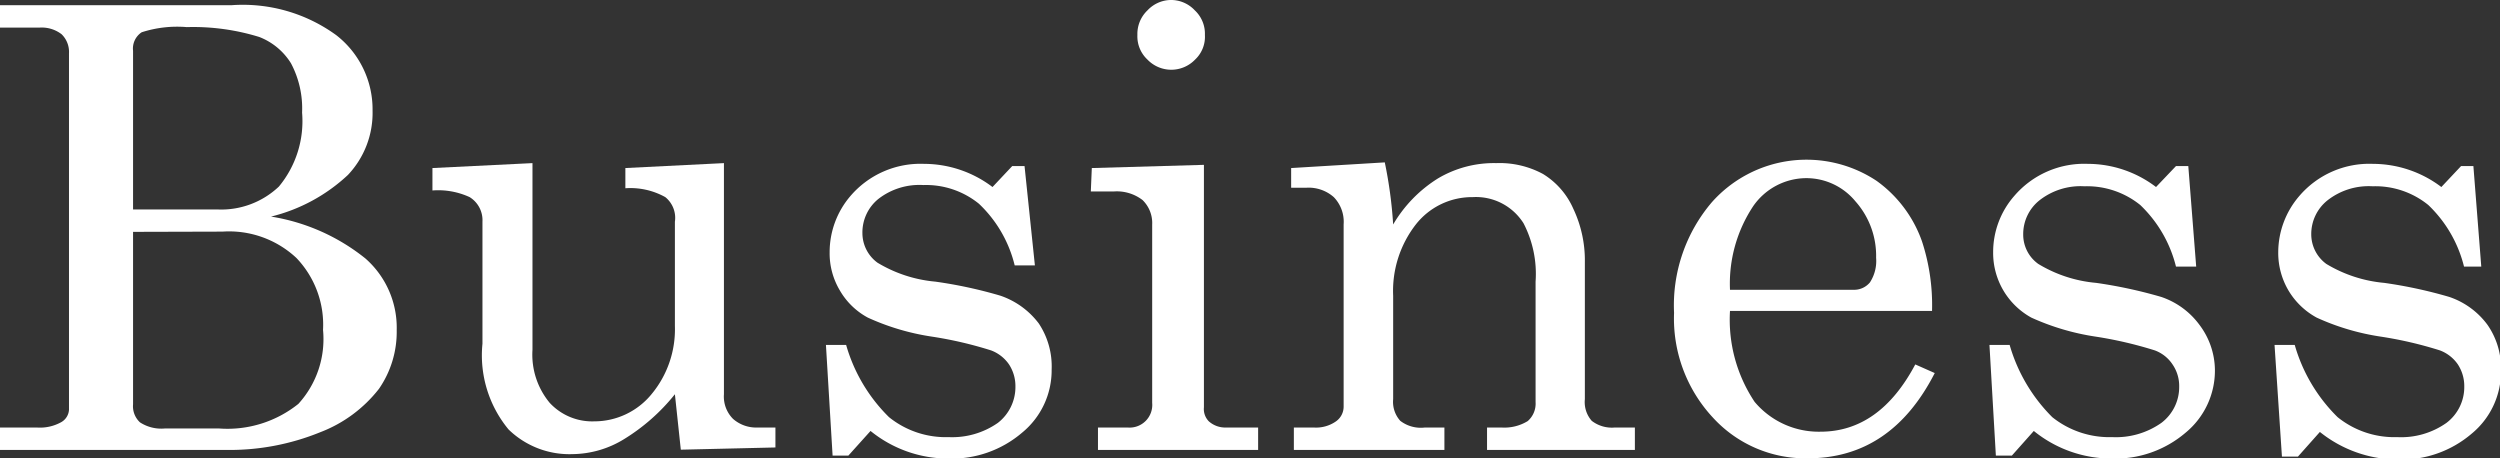
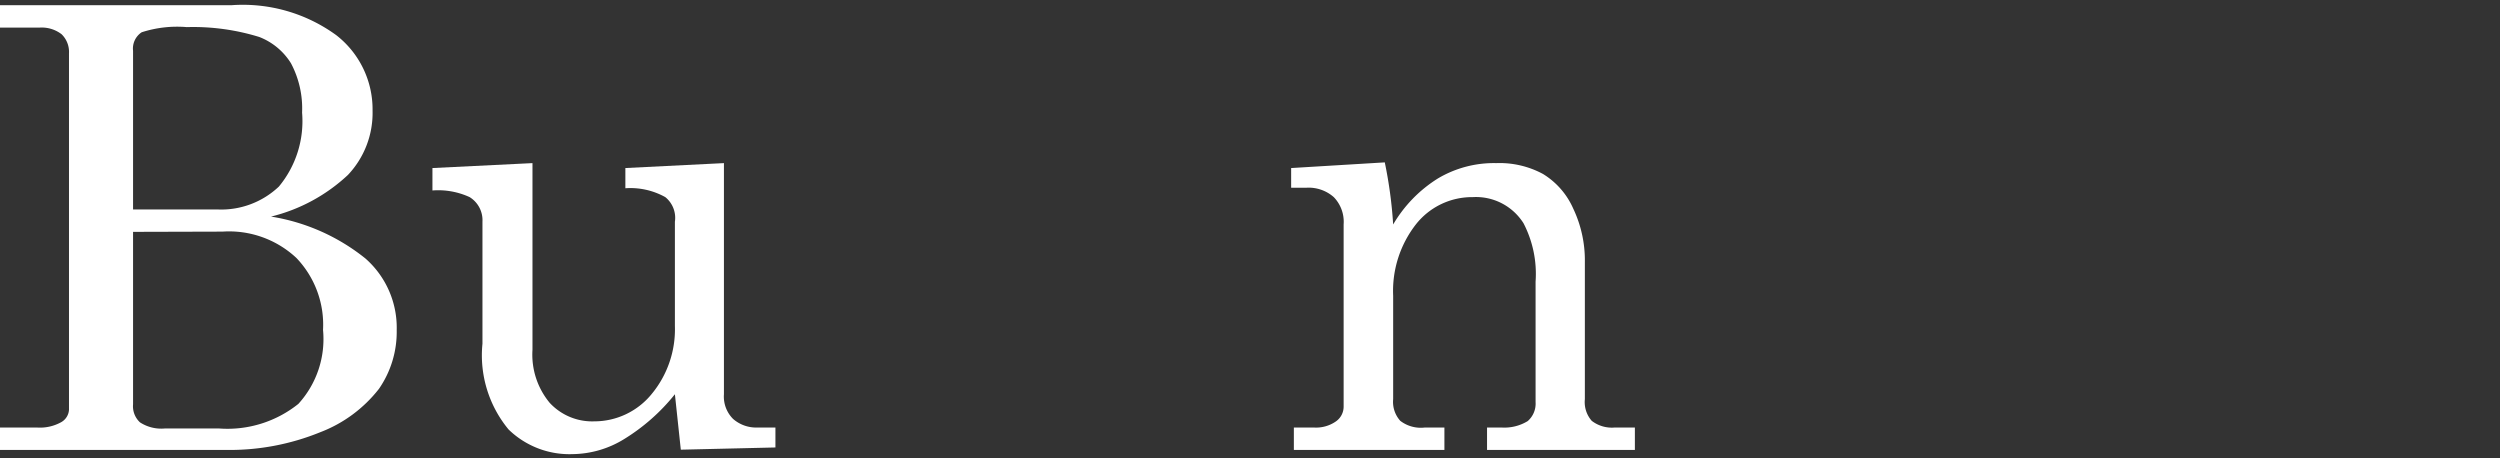
<svg xmlns="http://www.w3.org/2000/svg" width="101.46" height="18.6" viewBox="0 0 101.46 18.6">
  <rect x="0" y="0" width="101.46" height="18.6" fill="#333333" stroke="none" />
  <defs>
    <style>.cls-1{fill:#fff;}</style>
  </defs>
  <title>アセット 7</title>
  <g id="レイヤー_2" data-name="レイヤー 2">
    <g id="DESIGN">
      <path class="cls-1" d="M0,.21H9.41a6.44,6.44,0,0,1,4.24,1.22,3.81,3.81,0,0,1,1.47,3.06,3.66,3.66,0,0,1-1,2.61A7,7,0,0,1,11,8.79a8.17,8.17,0,0,1,3.83,1.7,3.74,3.74,0,0,1,1.27,2.91,4.06,4.06,0,0,1-.72,2.38A5.51,5.51,0,0,1,13,17.54a9.74,9.74,0,0,1-3.84.72H0v-.91H1.49a1.77,1.77,0,0,0,1-.22.62.62,0,0,0,.31-.5V2.16a1,1,0,0,0-.3-.77,1.32,1.32,0,0,0-.89-.27H0ZM5.4,8.5H8.81a3.4,3.4,0,0,0,2.51-.93,4.16,4.16,0,0,0,.94-3,3.91,3.91,0,0,0-.45-2,2.63,2.63,0,0,0-1.29-1.07A9.09,9.09,0,0,0,7.58,1.1a4.68,4.68,0,0,0-1.83.21.79.79,0,0,0-.35.75Zm0,.91v7a.89.89,0,0,0,.28.73,1.58,1.58,0,0,0,1,.25H8.9a4.6,4.6,0,0,0,3.21-1,3.9,3.9,0,0,0,1-3,3.92,3.92,0,0,0-1.08-2.92,4,4,0,0,0-3-1.07Z" />
      <path class="cls-1" d="M21.61,6.62V14.2a3.06,3.06,0,0,0,.7,2.15,2.35,2.35,0,0,0,1.81.75A3,3,0,0,0,26.44,16a4.12,4.12,0,0,0,.95-2.77V9A1.08,1.08,0,0,0,27,8a2.91,2.91,0,0,0-1.62-.36V6.82l4-.2V16a1.28,1.28,0,0,0,.37,1,1.42,1.42,0,0,0,1,.35h.72v.81l-3.84.09L27.39,16a8,8,0,0,1-2.06,1.82,4.06,4.06,0,0,1-2.09.61,3.54,3.54,0,0,1-2.6-1,4.72,4.72,0,0,1-1.06-3.48V9a1.1,1.1,0,0,0-.52-1,3.05,3.05,0,0,0-1.51-.27V6.82Z" />
-       <path class="cls-1" d="M34.34,14a6.68,6.68,0,0,0,1.74,2.93,3.67,3.67,0,0,0,2.42.81,3.23,3.23,0,0,0,2-.58,1.84,1.84,0,0,0,.71-1.47,1.61,1.61,0,0,0-.26-.9,1.54,1.54,0,0,0-.73-.57,15.91,15.91,0,0,0-2.41-.56,9.7,9.7,0,0,1-2.59-.77,2.9,2.9,0,0,1-1.14-1.11,2.94,2.94,0,0,1-.41-1.54,3.5,3.5,0,0,1,.84-2.28,3.74,3.74,0,0,1,3-1.31,4.61,4.61,0,0,1,2.77.94l.8-.85h.5L42,10.77h-.82a5.1,5.1,0,0,0-1.45-2.5,3.41,3.41,0,0,0-2.26-.76,2.71,2.71,0,0,0-1.83.57A1.75,1.75,0,0,0,35,9.46a1.49,1.49,0,0,0,.61,1.2,5.49,5.49,0,0,0,2.35.77,18.2,18.2,0,0,1,2.64.57,3.27,3.27,0,0,1,1.56,1.13A3.15,3.15,0,0,1,42.68,15a3.27,3.27,0,0,1-1.2,2.56,4.39,4.39,0,0,1-3,1.05,5,5,0,0,1-3.15-1.12l-.9,1h-.64L33.52,14Z" />
-       <path class="cls-1" d="M44.31,6.82l4.55-.13v9.84a.71.71,0,0,0,.2.57,1,1,0,0,0,.71.25h1.29v.91h-6.5v-.91h1.2a.92.92,0,0,0,1-1V9.12a1.3,1.3,0,0,0-.39-1,1.71,1.71,0,0,0-1.16-.35h-.94ZM47.49,0a1.32,1.32,0,0,1,1,.42,1.3,1.3,0,0,1,.41,1,1.27,1.27,0,0,1-.4,1,1.34,1.34,0,0,1-1.93,0,1.29,1.29,0,0,1-.41-1,1.32,1.32,0,0,1,.41-1A1.32,1.32,0,0,1,47.49,0Z" />
      <path class="cls-1" d="M52.4,6.82l3.8-.23a17.72,17.72,0,0,1,.34,2.52,5.45,5.45,0,0,1,1.82-1.87,4.45,4.45,0,0,1,2.36-.62,3.71,3.71,0,0,1,1.9.44,3.12,3.12,0,0,1,1.23,1.41,4.89,4.89,0,0,1,.47,2.16V16.2a1.15,1.15,0,0,0,.28.88,1.34,1.34,0,0,0,.94.27h.81v.91h-6v-.91h.58A1.82,1.82,0,0,0,62,17.09a.94.94,0,0,0,.32-.77V11.43a4.46,4.46,0,0,0-.49-2.37A2.28,2.28,0,0,0,59.77,8a2.9,2.9,0,0,0-2.31,1.11A4.39,4.39,0,0,0,56.54,12V16.2a1.15,1.15,0,0,0,.29.88,1.37,1.37,0,0,0,1,.27h.79v.91H52.51v-.91h.8a1.41,1.41,0,0,0,.91-.25.73.73,0,0,0,.31-.61V9.11A1.44,1.44,0,0,0,54.13,8,1.54,1.54,0,0,0,53,7.62H52.4Z" />
-       <path class="cls-1" d="M78.41,12.62h-8.2a6,6,0,0,0,1,3.69,3.4,3.4,0,0,0,2.67,1.21q2.4,0,3.85-2.73l.79.35q-1.77,3.46-5.15,3.46a5.08,5.08,0,0,1-3.86-1.66,5.9,5.9,0,0,1-1.57-4.24,6.45,6.45,0,0,1,1.54-4.5,5.14,5.14,0,0,1,6.68-.86A5.11,5.11,0,0,1,78,9.79,8.32,8.32,0,0,1,78.41,12.62Zm-8.2-.86h5a.83.83,0,0,0,.68-.3,1.59,1.59,0,0,0,.25-1,3.32,3.32,0,0,0-.84-2.29,2.58,2.58,0,0,0-2-.94,2.63,2.63,0,0,0-2.15,1.14A5.68,5.68,0,0,0,70.21,11.76Z" />
-       <path class="cls-1" d="M81.56,14a6.78,6.78,0,0,0,1.73,2.93,3.71,3.71,0,0,0,2.43.81,3.2,3.2,0,0,0,2-.58,1.82,1.82,0,0,0,.72-1.47,1.54,1.54,0,0,0-.27-.9,1.47,1.47,0,0,0-.72-.57,16.25,16.25,0,0,0-2.41-.56,9.8,9.8,0,0,1-2.6-.77,3,3,0,0,1-1.14-1.11,3,3,0,0,1-.41-1.54,3.46,3.46,0,0,1,.85-2.28,3.74,3.74,0,0,1,3-1.31,4.58,4.58,0,0,1,2.76.94l.81-.85h.5l.32,4.08h-.82a5.17,5.17,0,0,0-1.45-2.5,3.44,3.44,0,0,0-2.27-.76,2.7,2.7,0,0,0-1.82.57,1.75,1.75,0,0,0-.66,1.38,1.46,1.46,0,0,0,.61,1.2,5.44,5.44,0,0,0,2.35.77,18.89,18.89,0,0,1,2.64.57,3.19,3.19,0,0,1,1.55,1.13A3.08,3.08,0,0,1,89.89,15a3.26,3.26,0,0,1-1.19,2.56,4.39,4.39,0,0,1-3,1.05,5,5,0,0,1-3.16-1.12l-.89,1H81L80.74,14Z" />
-       <path class="cls-1" d="M93.13,14a6.68,6.68,0,0,0,1.74,2.93,3.67,3.67,0,0,0,2.42.81,3.18,3.18,0,0,0,2-.58,1.82,1.82,0,0,0,.72-1.47,1.61,1.61,0,0,0-.26-.9,1.54,1.54,0,0,0-.73-.57,15.91,15.91,0,0,0-2.41-.56,9.7,9.7,0,0,1-2.59-.77,3,3,0,0,1-1.15-1.11,3,3,0,0,1-.41-1.54,3.51,3.51,0,0,1,.85-2.28,3.74,3.74,0,0,1,3-1.31,4.61,4.61,0,0,1,2.77.94l.8-.85h.5l.32,4.08H100a5.17,5.17,0,0,0-1.45-2.5,3.41,3.41,0,0,0-2.26-.76,2.71,2.71,0,0,0-1.83.57,1.75,1.75,0,0,0-.66,1.38,1.49,1.49,0,0,0,.61,1.2,5.49,5.49,0,0,0,2.35.77,18.54,18.54,0,0,1,2.64.57,3.19,3.19,0,0,1,1.55,1.13,3.08,3.08,0,0,1,.55,1.86,3.26,3.26,0,0,1-1.19,2.56,4.39,4.39,0,0,1-3,1.05,5.07,5.07,0,0,1-3.16-1.12l-.89,1h-.65L92.31,14Z" />
    </g>
  </g>
</svg>